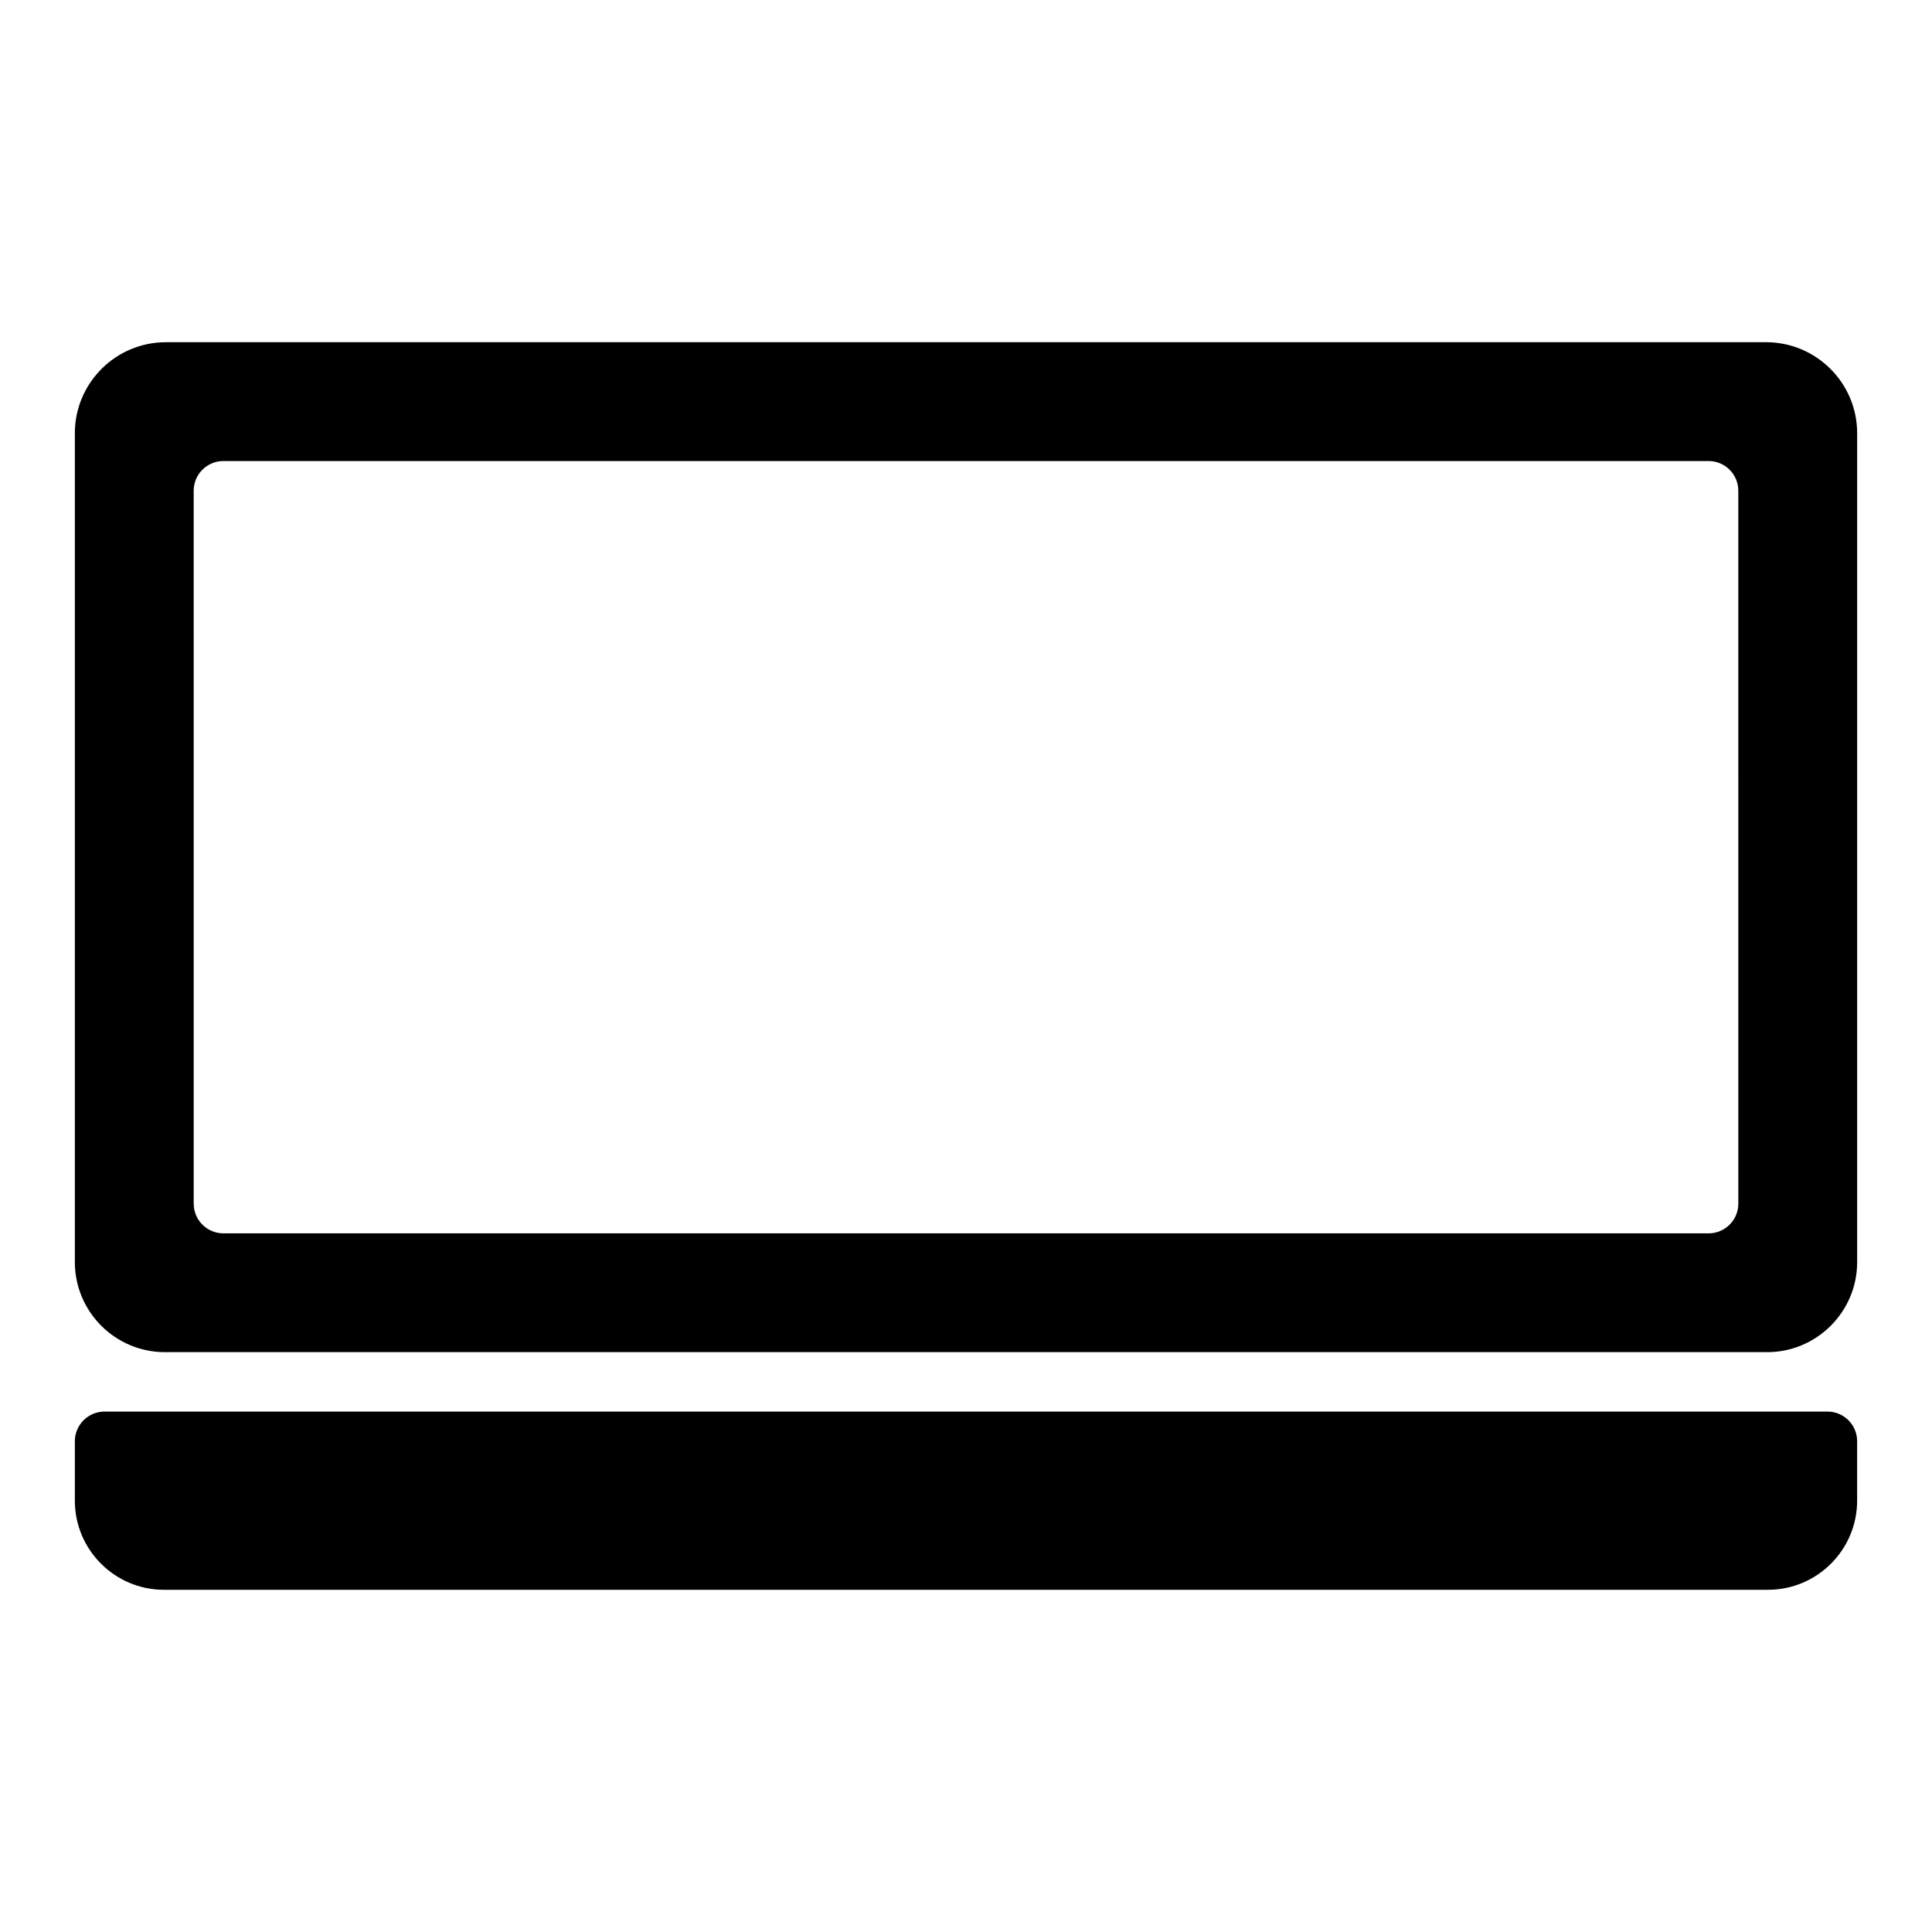
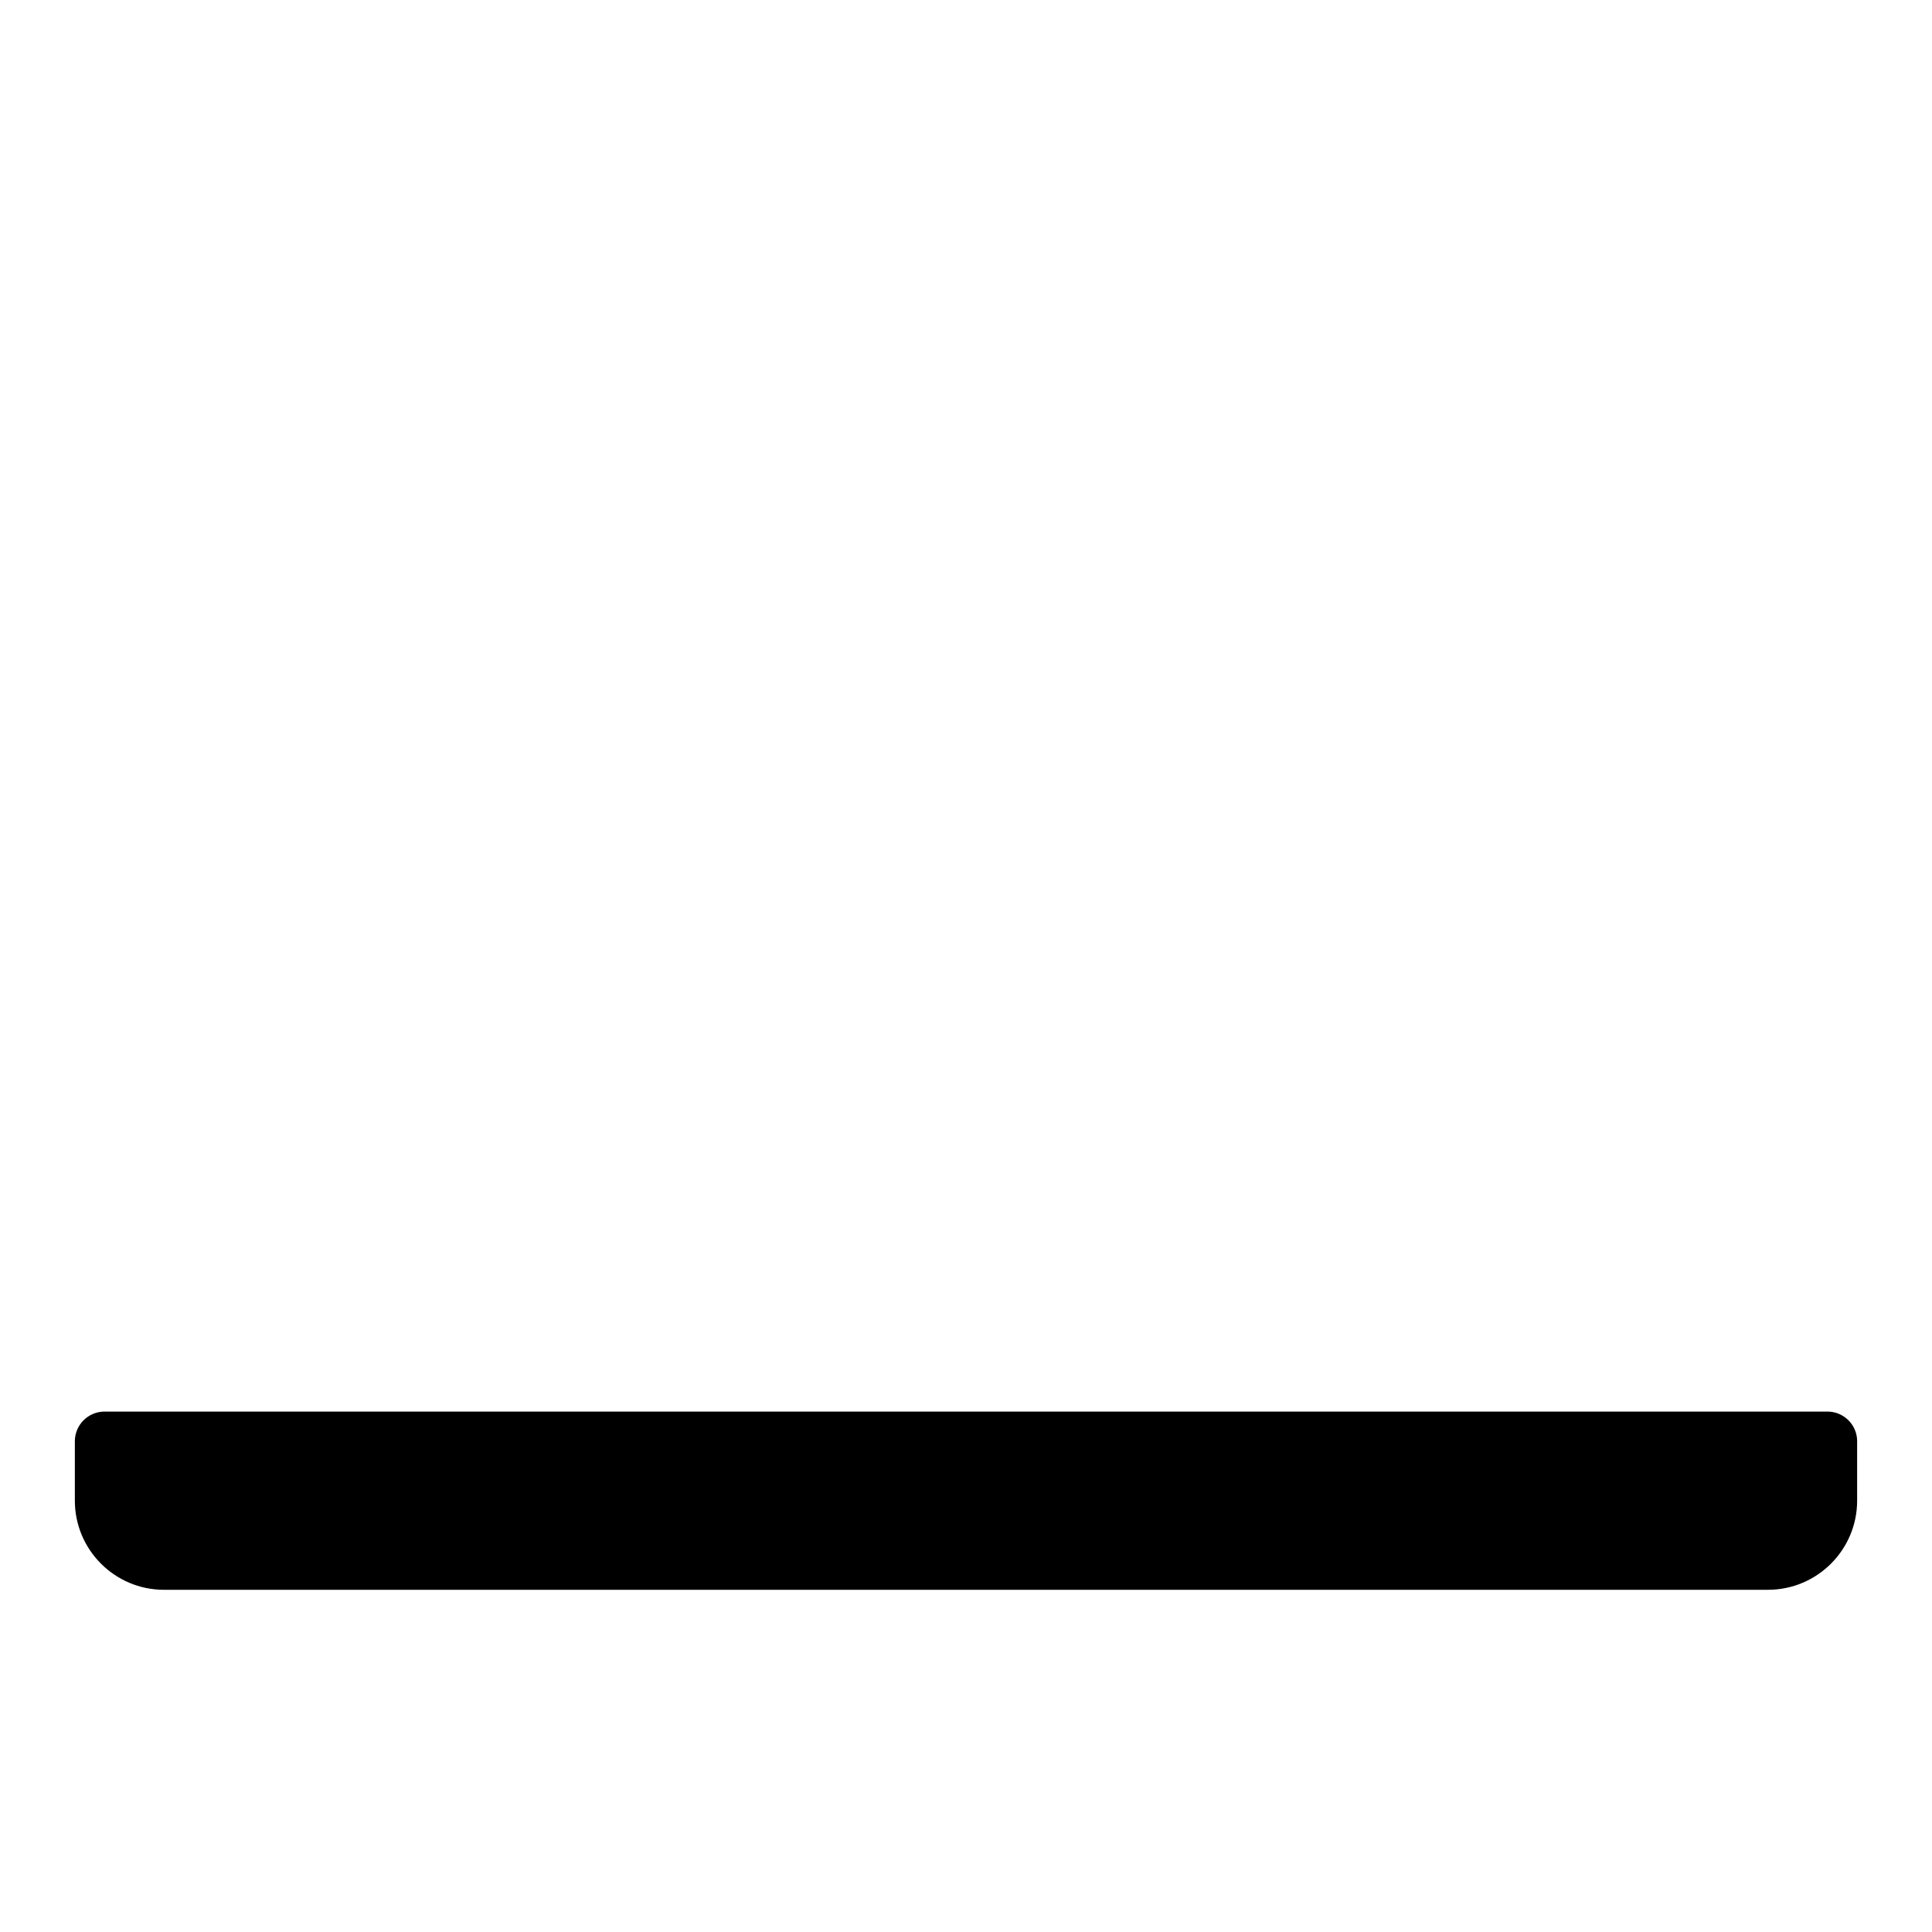
<svg xmlns="http://www.w3.org/2000/svg" fill="#000000" width="800px" height="800px" version="1.1" viewBox="144 144 512 512">
  <g>
-     <path d="m612.05 234.69h-424.1c-13.289 0-24.113 10.824-24.113 24.109v219.66c0 13.172 10.707 23.879 23.871 23.879h424.59c13.16 0 23.867-10.707 23.867-23.867v-219.67c0-13.285-10.824-24.109-24.113-24.109zm-7.375 228.29c0 4.344-3.527 7.871-7.871 7.871h-393.6c-4.344 0-7.871-3.527-7.871-7.871l-0.004-188.93c0-4.344 3.527-7.871 7.871-7.871h393.6c4.344 0 7.871 3.527 7.871 7.871z" />
    <path d="m636.16 525.95v15.742c0 13.02-10.598 23.617-23.617 23.617l-425.09 0.004c-13.02 0-23.617-10.598-23.617-23.617v-15.742c0-4.344 3.527-7.871 7.871-7.871h456.58c4.348-0.004 7.875 3.523 7.875 7.867z" />
  </g>
</svg>